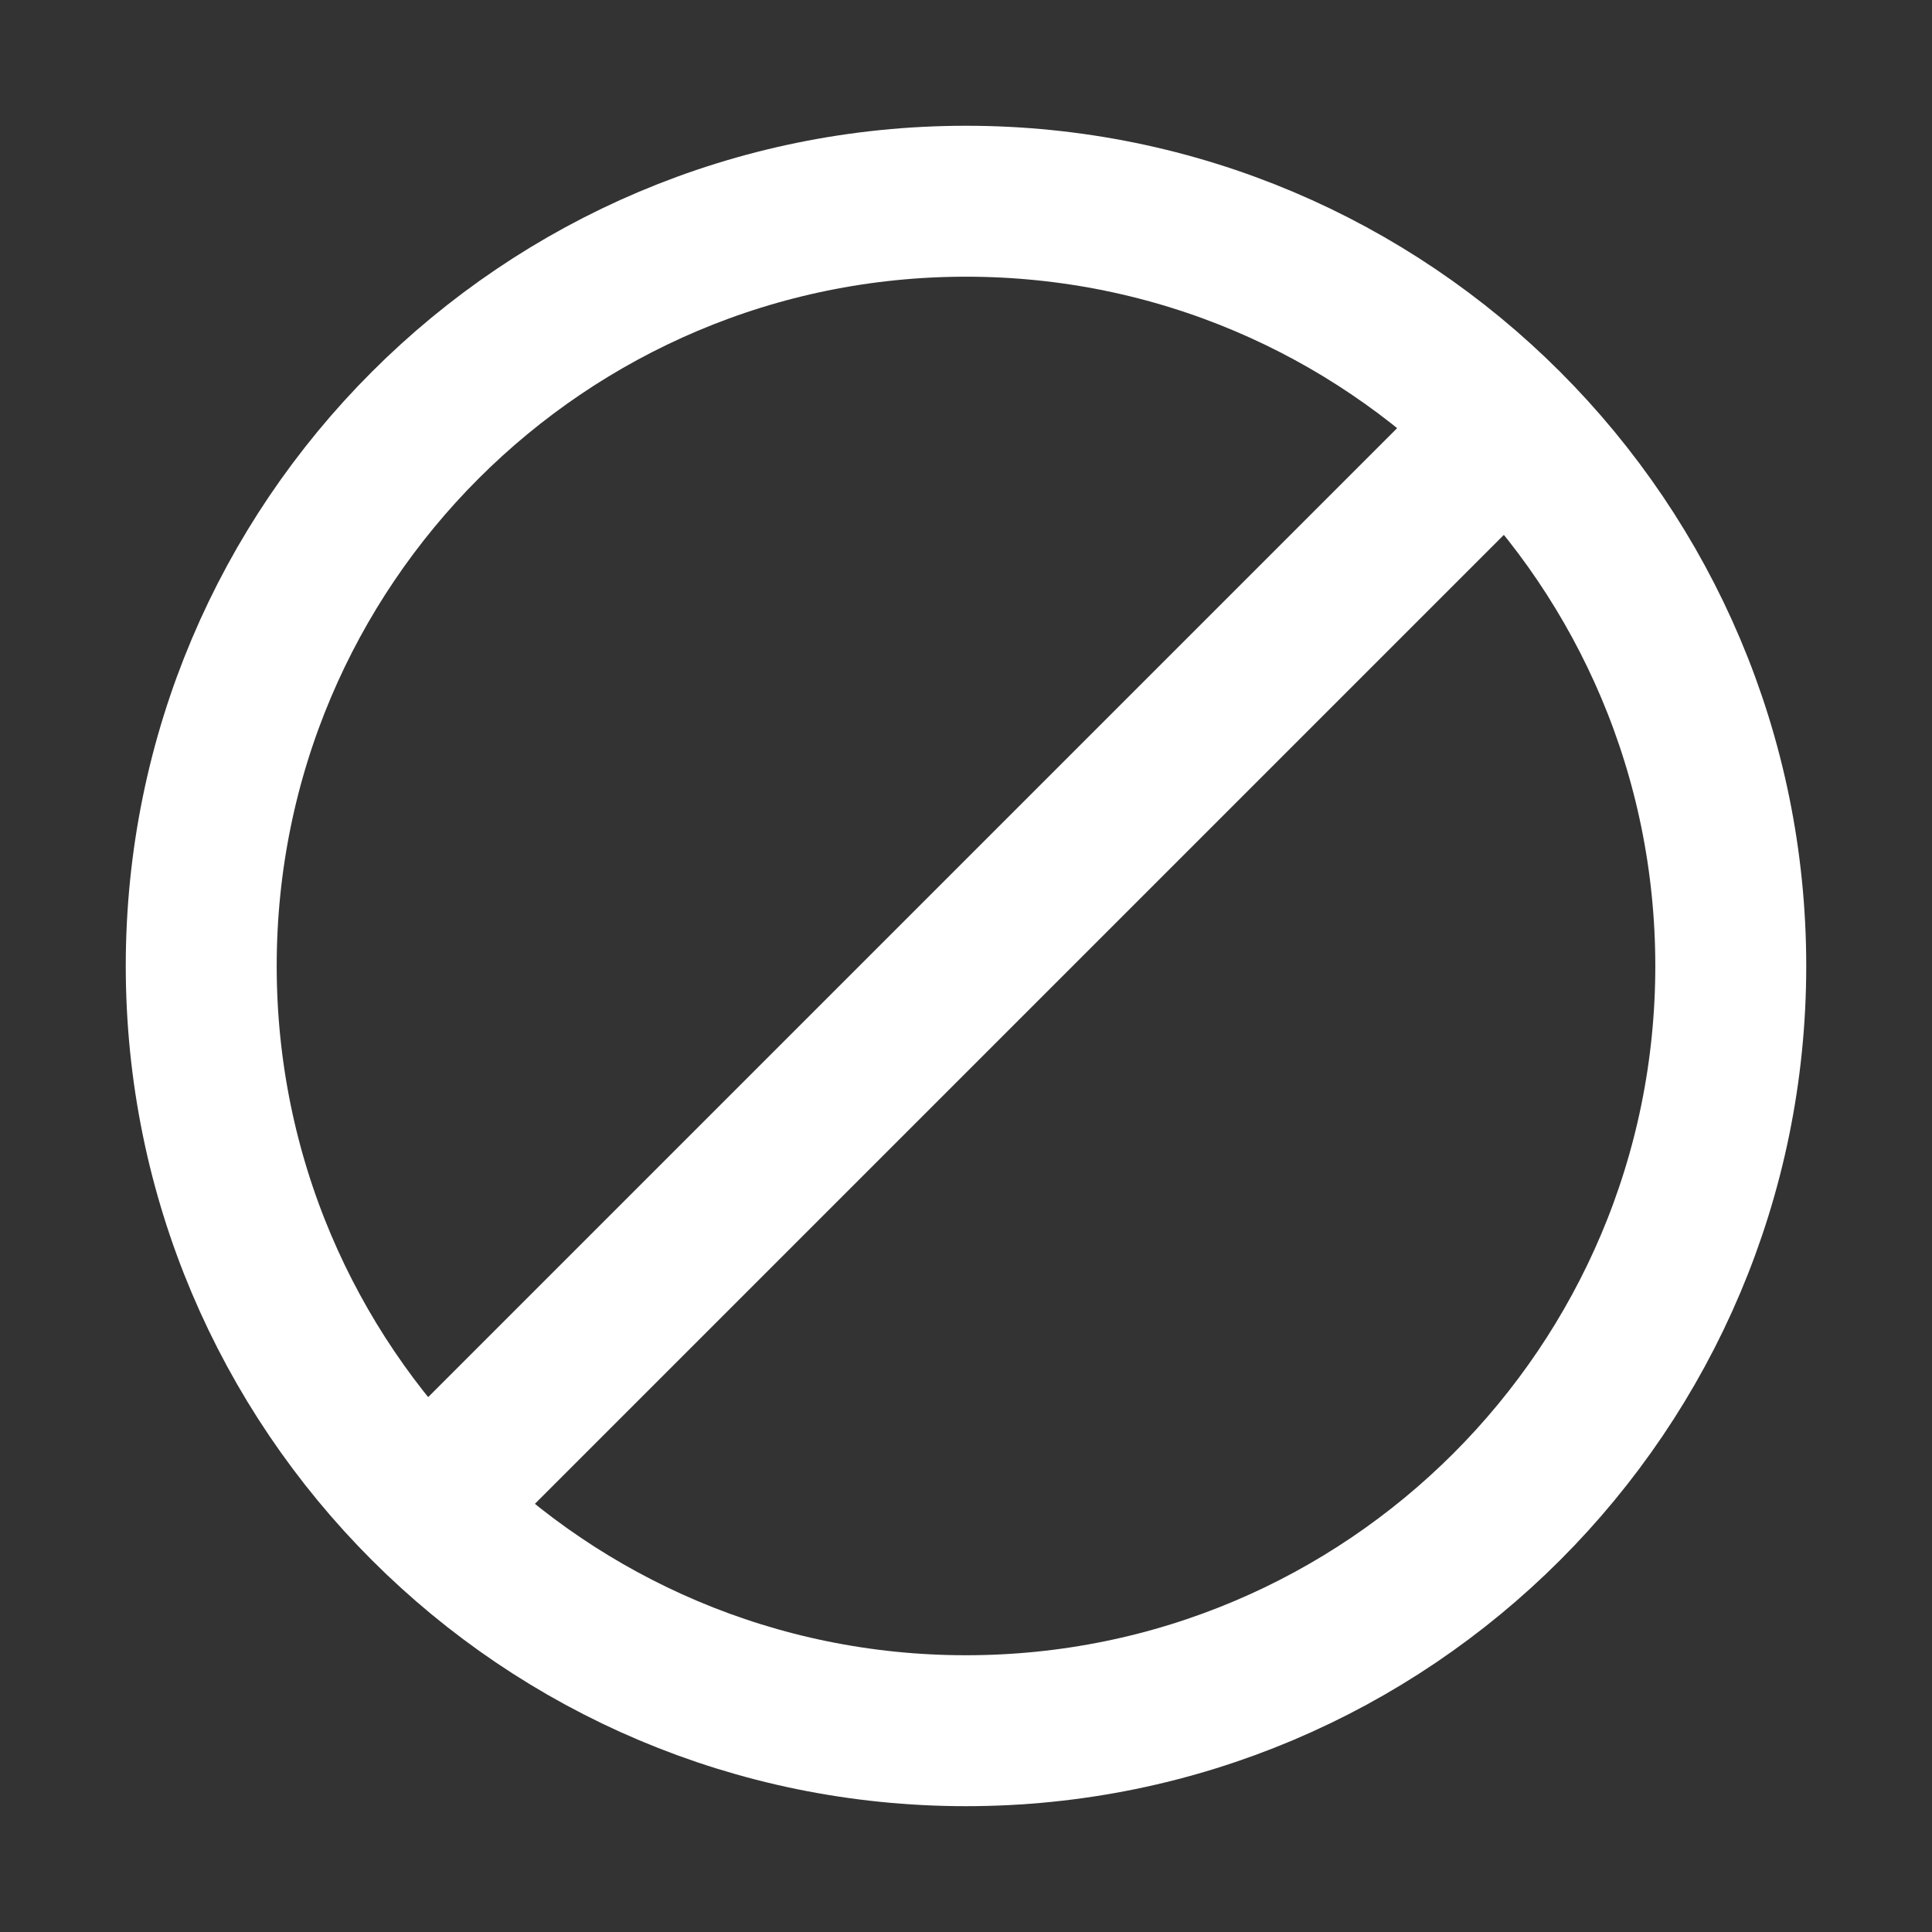
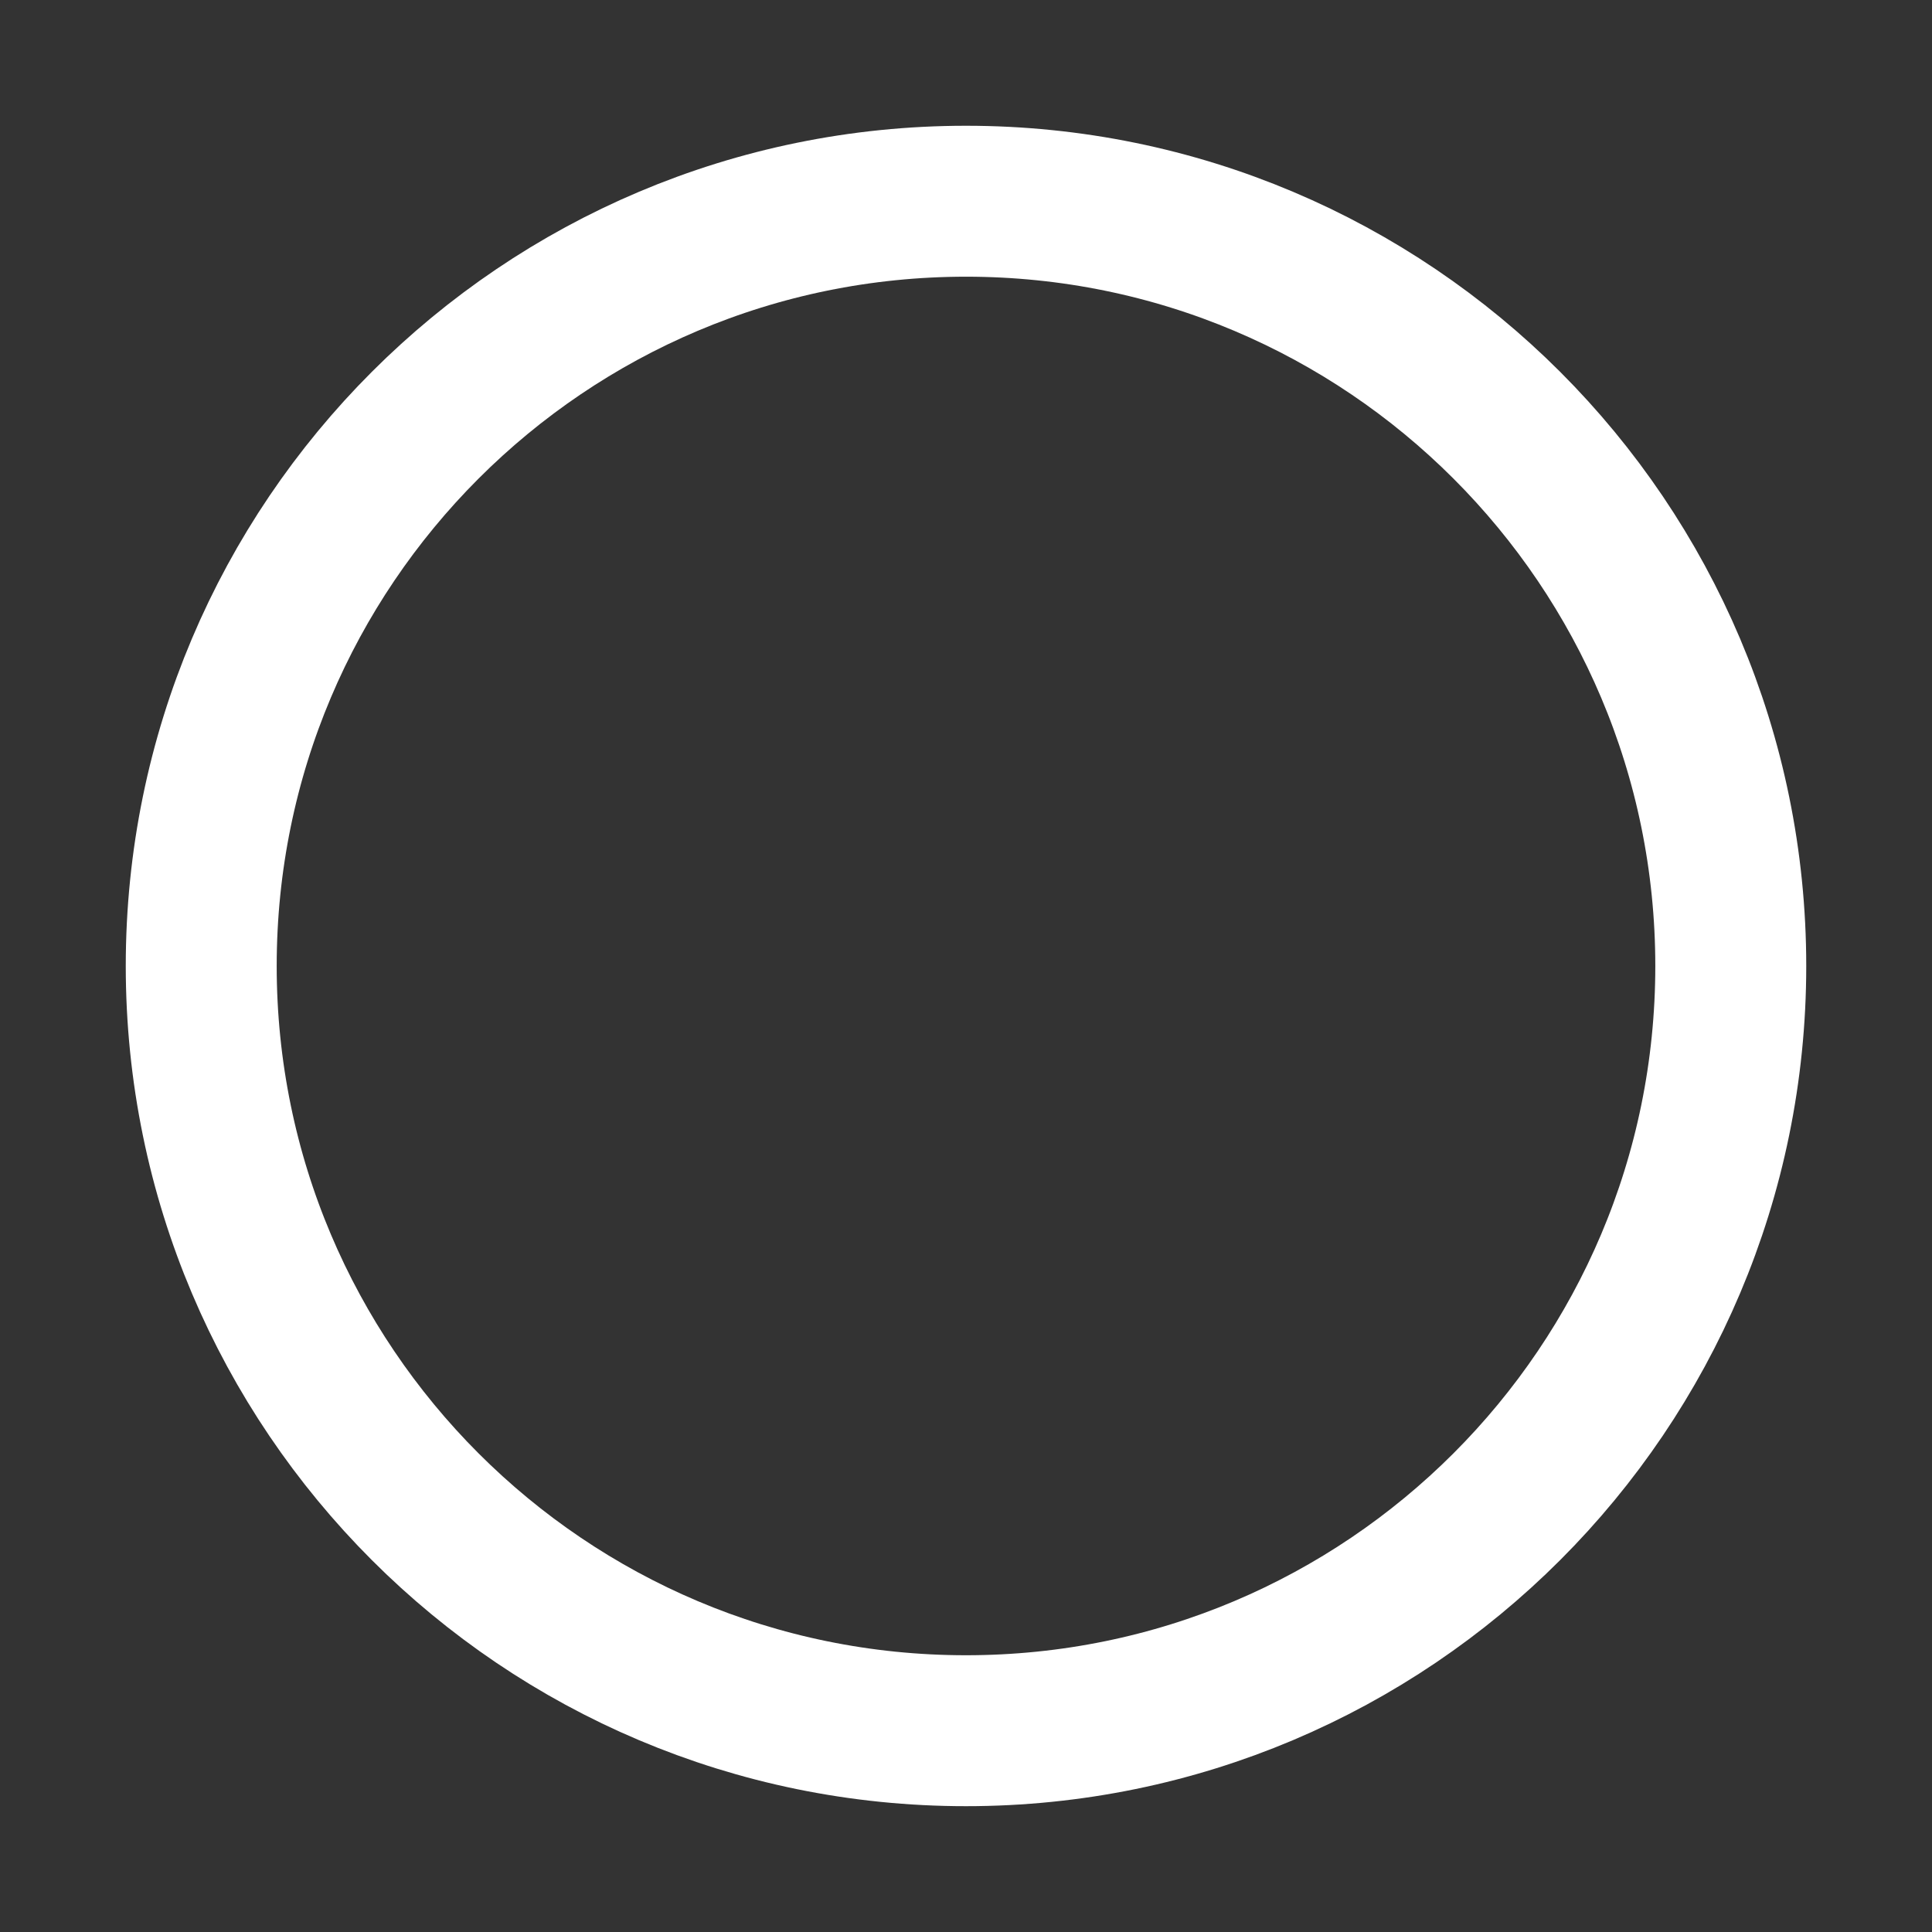
<svg xmlns="http://www.w3.org/2000/svg" width="32" height="32" viewBox="0 0 32 32" fill="none">
  <rect x="0" y="0" width="32" height="32" fill="#333333" stroke="none" />
-   <path d="M24.445 7.555L7.556 24.444M16 3.333C9.004 3.333 3.333 9.003 3.333 16C3.333 22.996 9.004 28.666 16 28.666C22.996 28.666 28.667 22.996 28.667 16C28.667 9.003 22.996 3.333 16 3.333Z" stroke="white" stroke-width="2.5" stroke-linecap="round" stroke-linejoin="round" />
+   <path d="M24.445 7.555M16 3.333C9.004 3.333 3.333 9.003 3.333 16C3.333 22.996 9.004 28.666 16 28.666C22.996 28.666 28.667 22.996 28.667 16C28.667 9.003 22.996 3.333 16 3.333Z" stroke="white" stroke-width="2.5" stroke-linecap="round" stroke-linejoin="round" />
</svg>